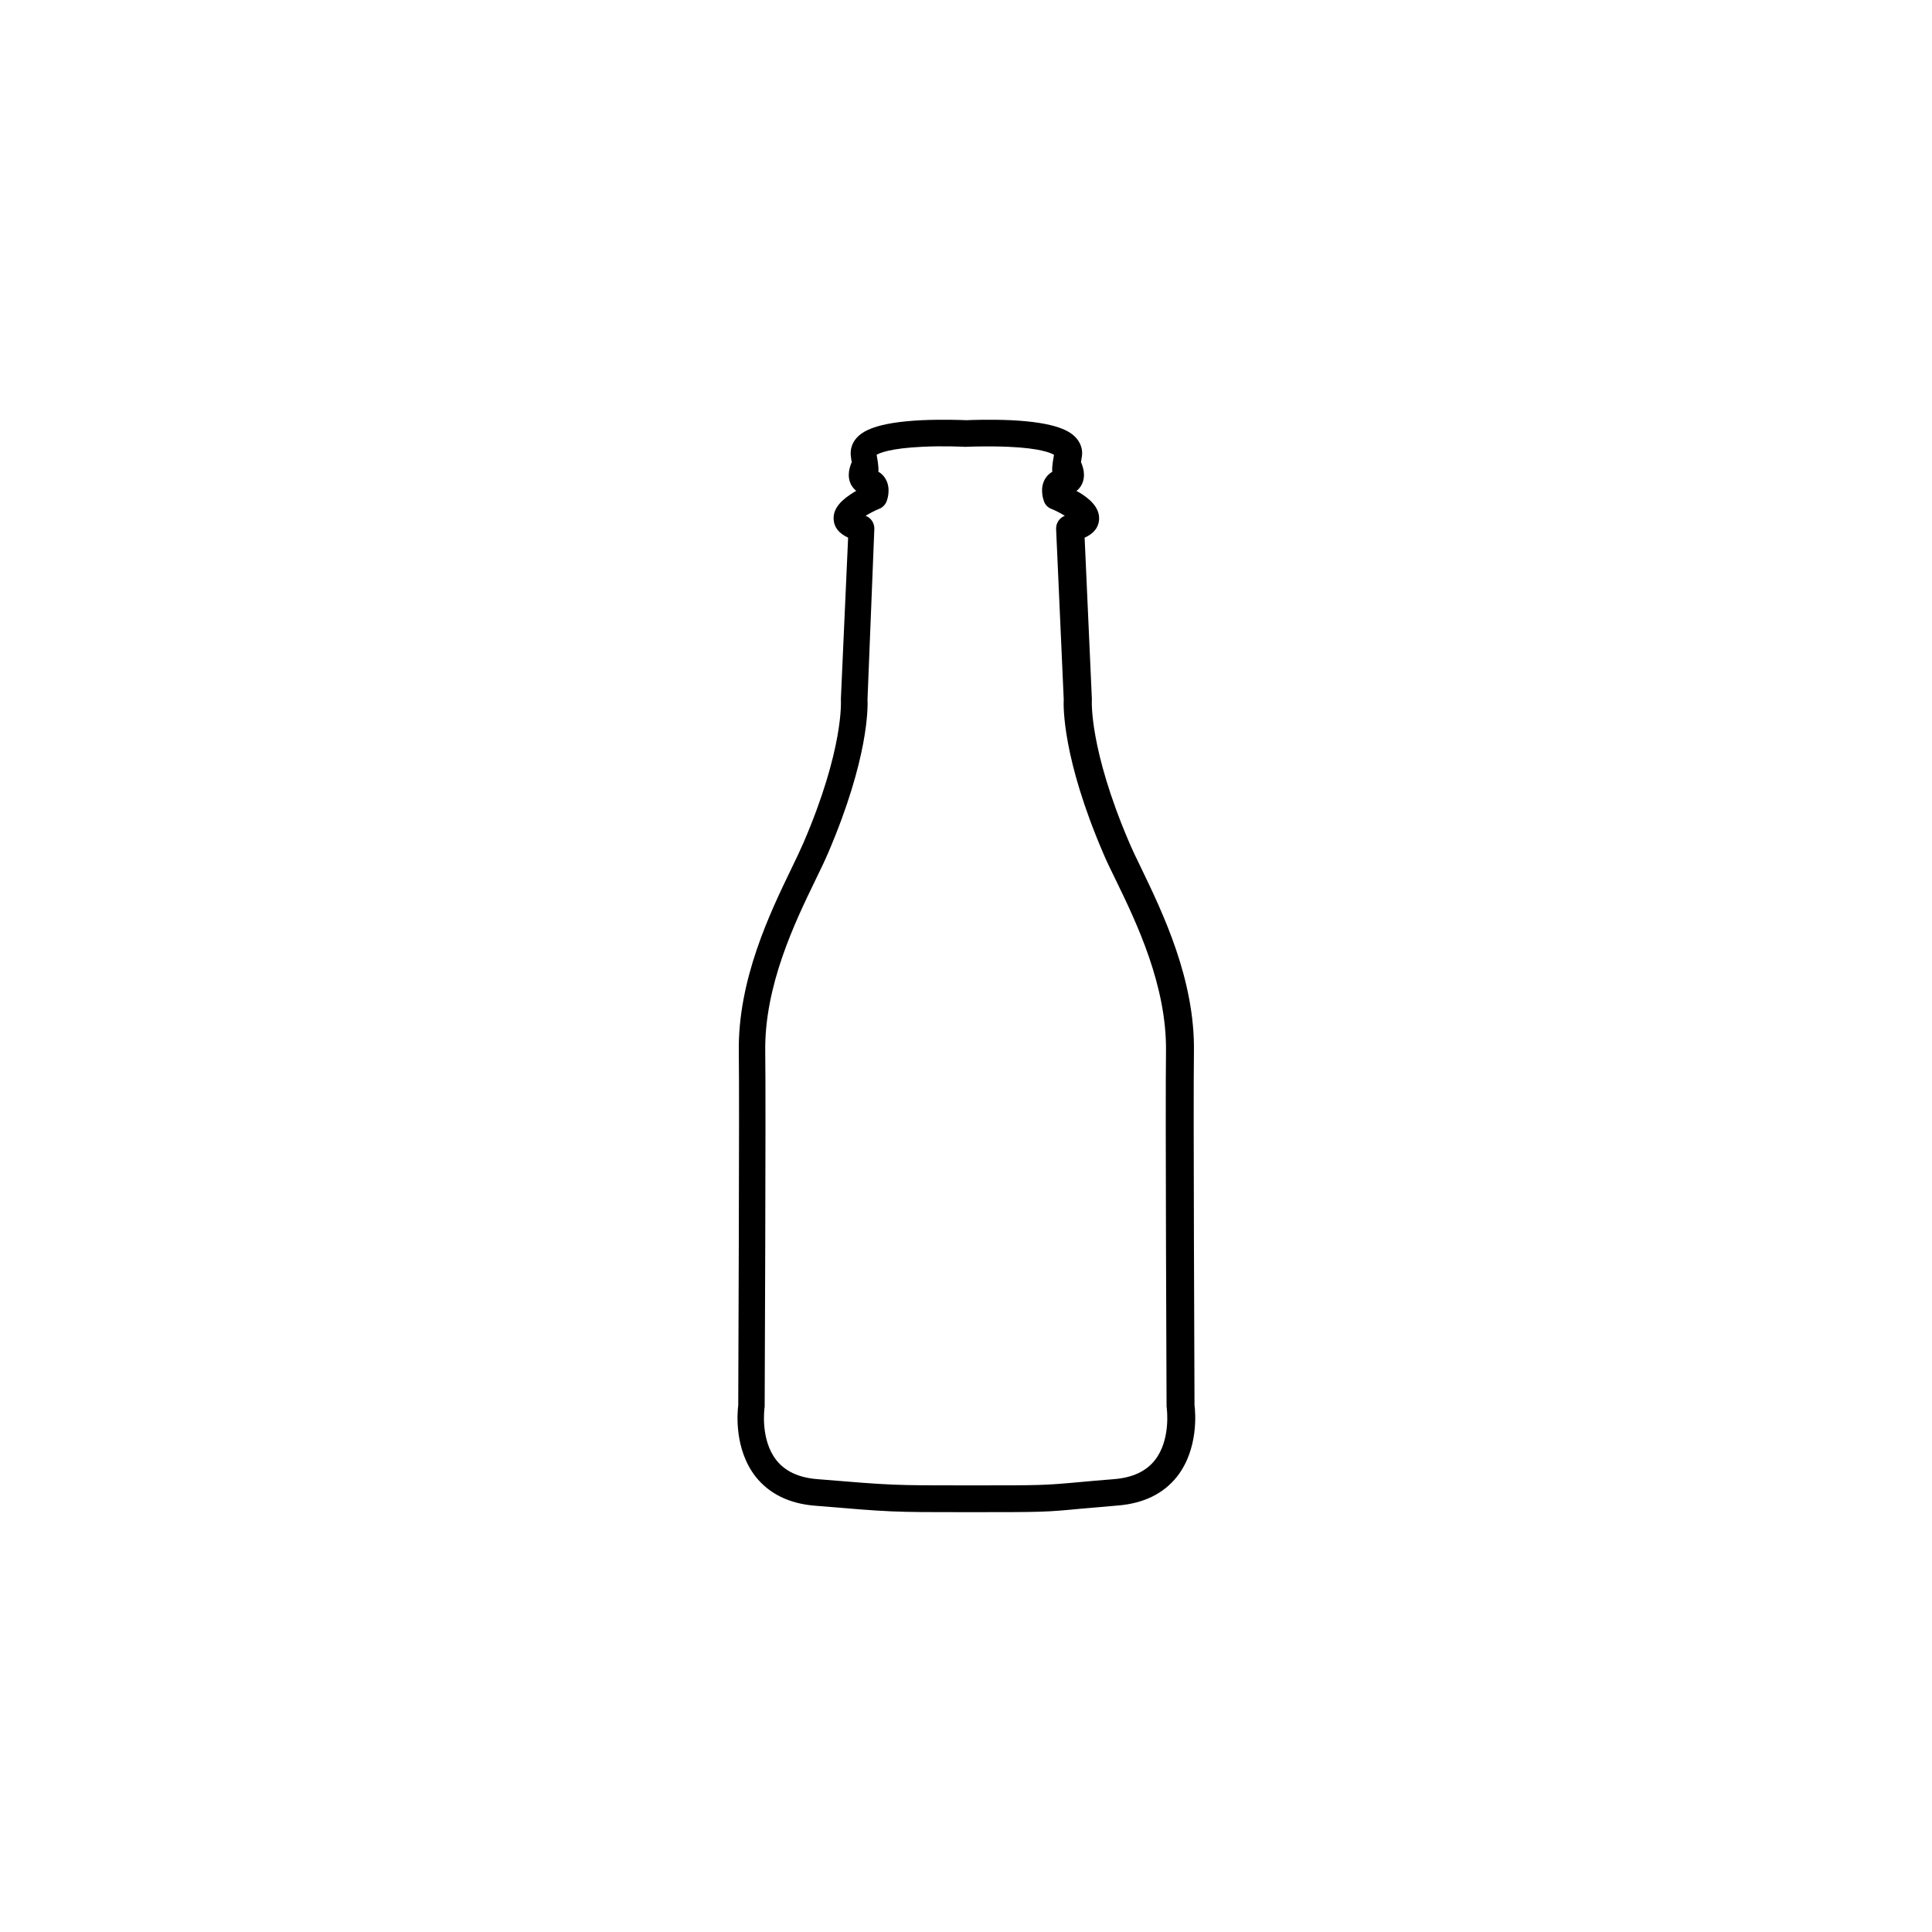
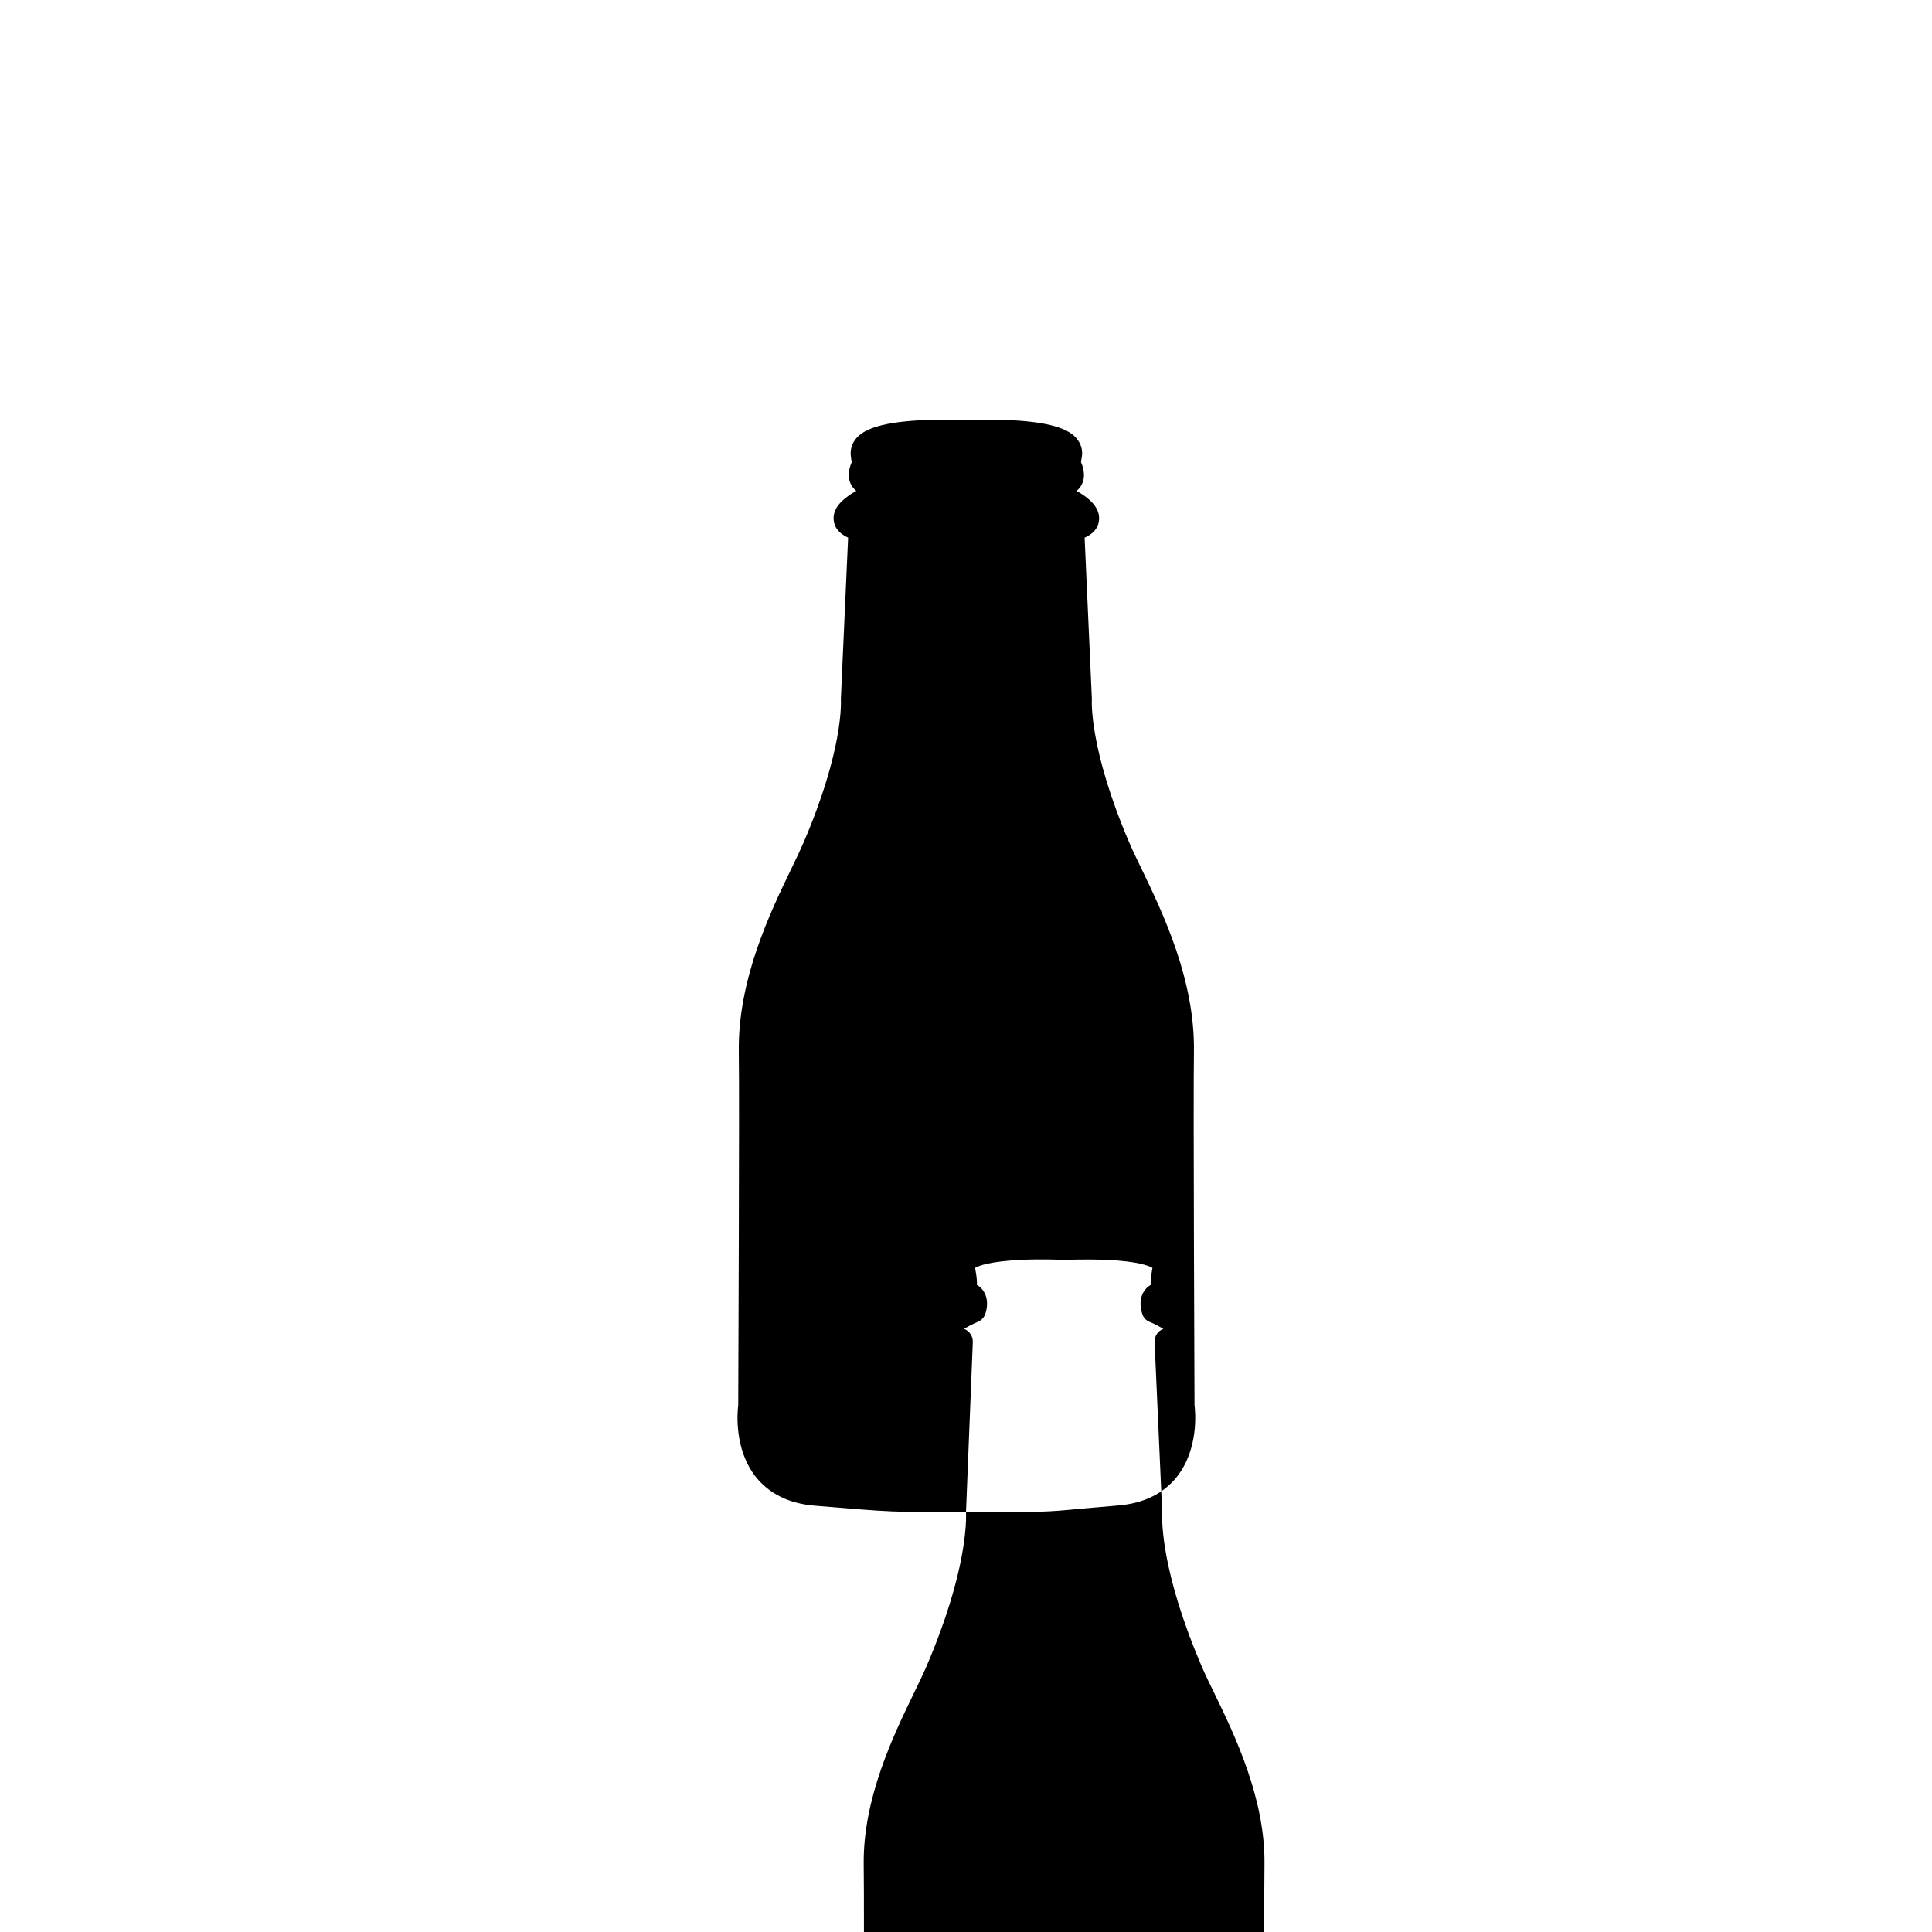
<svg xmlns="http://www.w3.org/2000/svg" fill="#000000" width="800px" height="800px" version="1.1" viewBox="144 144 512 512">
-   <path d="m400 544.74c-19.598 0-19.598 0-40.055-1.715-6.852-0.555-12.09-3.176-15.668-7.656-5.742-7.305-4.887-17.078-4.637-18.941 0-4.734 0.352-80.508 0.152-93.609-0.301-19.145 8.262-36.879 13.906-48.566 1.309-2.672 2.418-5.039 3.273-7.004 10.68-24.836 9.875-37.535 9.875-37.684v-0.453l1.914-42.621c-2.367-1.109-3.68-2.672-3.828-4.734-0.301-3.477 2.922-5.793 5.34-7.305 0.203-0.152 0.402-0.25 0.656-0.352-0.555-0.453-1.008-1.008-1.359-1.613-1.309-2.469-0.25-5.09 0.152-5.996-0.051-0.352-0.152-0.805-0.203-1.309-0.301-1.863 0.203-3.68 1.461-5.09 1.562-1.762 5.039-4.133 17.281-4.734 5.644-0.25 10.781-0.051 11.84 0 1.059-0.051 6.195-0.25 11.84 0 12.242 0.605 15.719 2.973 17.281 4.734 1.258 1.461 1.812 3.223 1.461 5.09-0.102 0.504-0.152 0.957-0.203 1.309 0.402 0.906 1.461 3.527 0.152 5.996-0.352 0.656-0.805 1.211-1.359 1.613 0.203 0.102 0.402 0.25 0.656 0.352 2.418 1.461 5.594 3.828 5.34 7.305-0.152 2.066-1.461 3.68-3.828 4.734l1.914 42.621v0.453c0 0.102-0.754 12.797 9.875 37.633 0.855 2.016 1.965 4.332 3.273 7.004 5.644 11.738 14.207 29.422 13.906 48.566-0.203 13.098 0.152 88.871 0.152 93.609 0.25 1.863 1.109 11.637-4.637 18.941-3.578 4.535-8.867 7.106-15.668 7.656-3.981 0.352-6.953 0.605-9.32 0.805-10.082 0.961-10.082 0.961-30.938 0.961zm-26.098-215.48c0.102 2.117 0.301 15.719-10.43 40.758-0.906 2.117-2.066 4.535-3.426 7.305-5.391 11.133-13.504 27.91-13.25 45.395 0.203 13.504-0.152 93.203-0.152 93.961 0 0.152 0 0.352-0.051 0.504 0 0.051-1.16 8.363 3.176 13.805 2.316 2.922 5.894 4.586 10.68 4.988 20.152 1.664 20.152 1.664 39.449 1.664 20.555 0 20.555 0 30.078-0.855 2.367-0.203 5.34-0.504 9.371-0.805 4.785-0.402 8.363-2.066 10.68-4.988 4.332-5.441 3.176-13.754 3.176-13.805 0-0.152-0.051-0.352-0.051-0.504 0-0.805-0.352-80.457-0.152-93.961 0.25-17.48-7.859-34.309-13.25-45.395-1.359-2.769-2.519-5.141-3.426-7.305-10.73-25.039-10.531-38.641-10.43-40.758l-2.016-45.09c-0.051-1.562 0.906-2.973 2.316-3.477-1.059-0.656-2.367-1.359-3.629-1.863-0.906-0.352-1.613-1.109-1.914-2.016-0.203-0.555-1.16-3.426 0.301-5.894 0.453-0.805 1.109-1.41 1.914-1.914-0.051-0.402-0.051-0.855 0-1.359 0.051-0.754 0.203-1.762 0.453-3.125-0.855-0.504-3.727-1.762-12.09-2.117-5.793-0.25-11.184 0-11.234 0h-0.402c-0.051 0-5.492-0.301-11.285 0-8.312 0.402-11.184 1.613-11.992 2.117 0.25 1.359 0.402 2.418 0.453 3.125 0.051 0.504 0.051 0.957 0 1.359 0.805 0.453 1.461 1.109 1.914 1.914 1.461 2.469 0.504 5.34 0.301 5.894-0.352 0.906-1.059 1.664-1.965 2.016-1.258 0.504-2.57 1.211-3.629 1.863 1.41 0.504 2.367 1.914 2.316 3.477z" />
+   <path d="m400 544.74c-19.598 0-19.598 0-40.055-1.715-6.852-0.555-12.09-3.176-15.668-7.656-5.742-7.305-4.887-17.078-4.637-18.941 0-4.734 0.352-80.508 0.152-93.609-0.301-19.145 8.262-36.879 13.906-48.566 1.309-2.672 2.418-5.039 3.273-7.004 10.68-24.836 9.875-37.535 9.875-37.684v-0.453l1.914-42.621c-2.367-1.109-3.68-2.672-3.828-4.734-0.301-3.477 2.922-5.793 5.34-7.305 0.203-0.152 0.402-0.25 0.656-0.352-0.555-0.453-1.008-1.008-1.359-1.613-1.309-2.469-0.25-5.09 0.152-5.996-0.051-0.352-0.152-0.805-0.203-1.309-0.301-1.863 0.203-3.68 1.461-5.09 1.562-1.762 5.039-4.133 17.281-4.734 5.644-0.25 10.781-0.051 11.84 0 1.059-0.051 6.195-0.25 11.84 0 12.242 0.605 15.719 2.973 17.281 4.734 1.258 1.461 1.812 3.223 1.461 5.09-0.102 0.504-0.152 0.957-0.203 1.309 0.402 0.906 1.461 3.527 0.152 5.996-0.352 0.656-0.805 1.211-1.359 1.613 0.203 0.102 0.402 0.25 0.656 0.352 2.418 1.461 5.594 3.828 5.34 7.305-0.152 2.066-1.461 3.68-3.828 4.734l1.914 42.621v0.453c0 0.102-0.754 12.797 9.875 37.633 0.855 2.016 1.965 4.332 3.273 7.004 5.644 11.738 14.207 29.422 13.906 48.566-0.203 13.098 0.152 88.871 0.152 93.609 0.25 1.863 1.109 11.637-4.637 18.941-3.578 4.535-8.867 7.106-15.668 7.656-3.981 0.352-6.953 0.605-9.32 0.805-10.082 0.961-10.082 0.961-30.938 0.961zc0.102 2.117 0.301 15.719-10.43 40.758-0.906 2.117-2.066 4.535-3.426 7.305-5.391 11.133-13.504 27.91-13.25 45.395 0.203 13.504-0.152 93.203-0.152 93.961 0 0.152 0 0.352-0.051 0.504 0 0.051-1.16 8.363 3.176 13.805 2.316 2.922 5.894 4.586 10.68 4.988 20.152 1.664 20.152 1.664 39.449 1.664 20.555 0 20.555 0 30.078-0.855 2.367-0.203 5.34-0.504 9.371-0.805 4.785-0.402 8.363-2.066 10.68-4.988 4.332-5.441 3.176-13.754 3.176-13.805 0-0.152-0.051-0.352-0.051-0.504 0-0.805-0.352-80.457-0.152-93.961 0.25-17.48-7.859-34.309-13.25-45.395-1.359-2.769-2.519-5.141-3.426-7.305-10.73-25.039-10.531-38.641-10.43-40.758l-2.016-45.09c-0.051-1.562 0.906-2.973 2.316-3.477-1.059-0.656-2.367-1.359-3.629-1.863-0.906-0.352-1.613-1.109-1.914-2.016-0.203-0.555-1.16-3.426 0.301-5.894 0.453-0.805 1.109-1.41 1.914-1.914-0.051-0.402-0.051-0.855 0-1.359 0.051-0.754 0.203-1.762 0.453-3.125-0.855-0.504-3.727-1.762-12.09-2.117-5.793-0.25-11.184 0-11.234 0h-0.402c-0.051 0-5.492-0.301-11.285 0-8.312 0.402-11.184 1.613-11.992 2.117 0.25 1.359 0.402 2.418 0.453 3.125 0.051 0.504 0.051 0.957 0 1.359 0.805 0.453 1.461 1.109 1.914 1.914 1.461 2.469 0.504 5.34 0.301 5.894-0.352 0.906-1.059 1.664-1.965 2.016-1.258 0.504-2.57 1.211-3.629 1.863 1.41 0.504 2.367 1.914 2.316 3.477z" />
</svg>